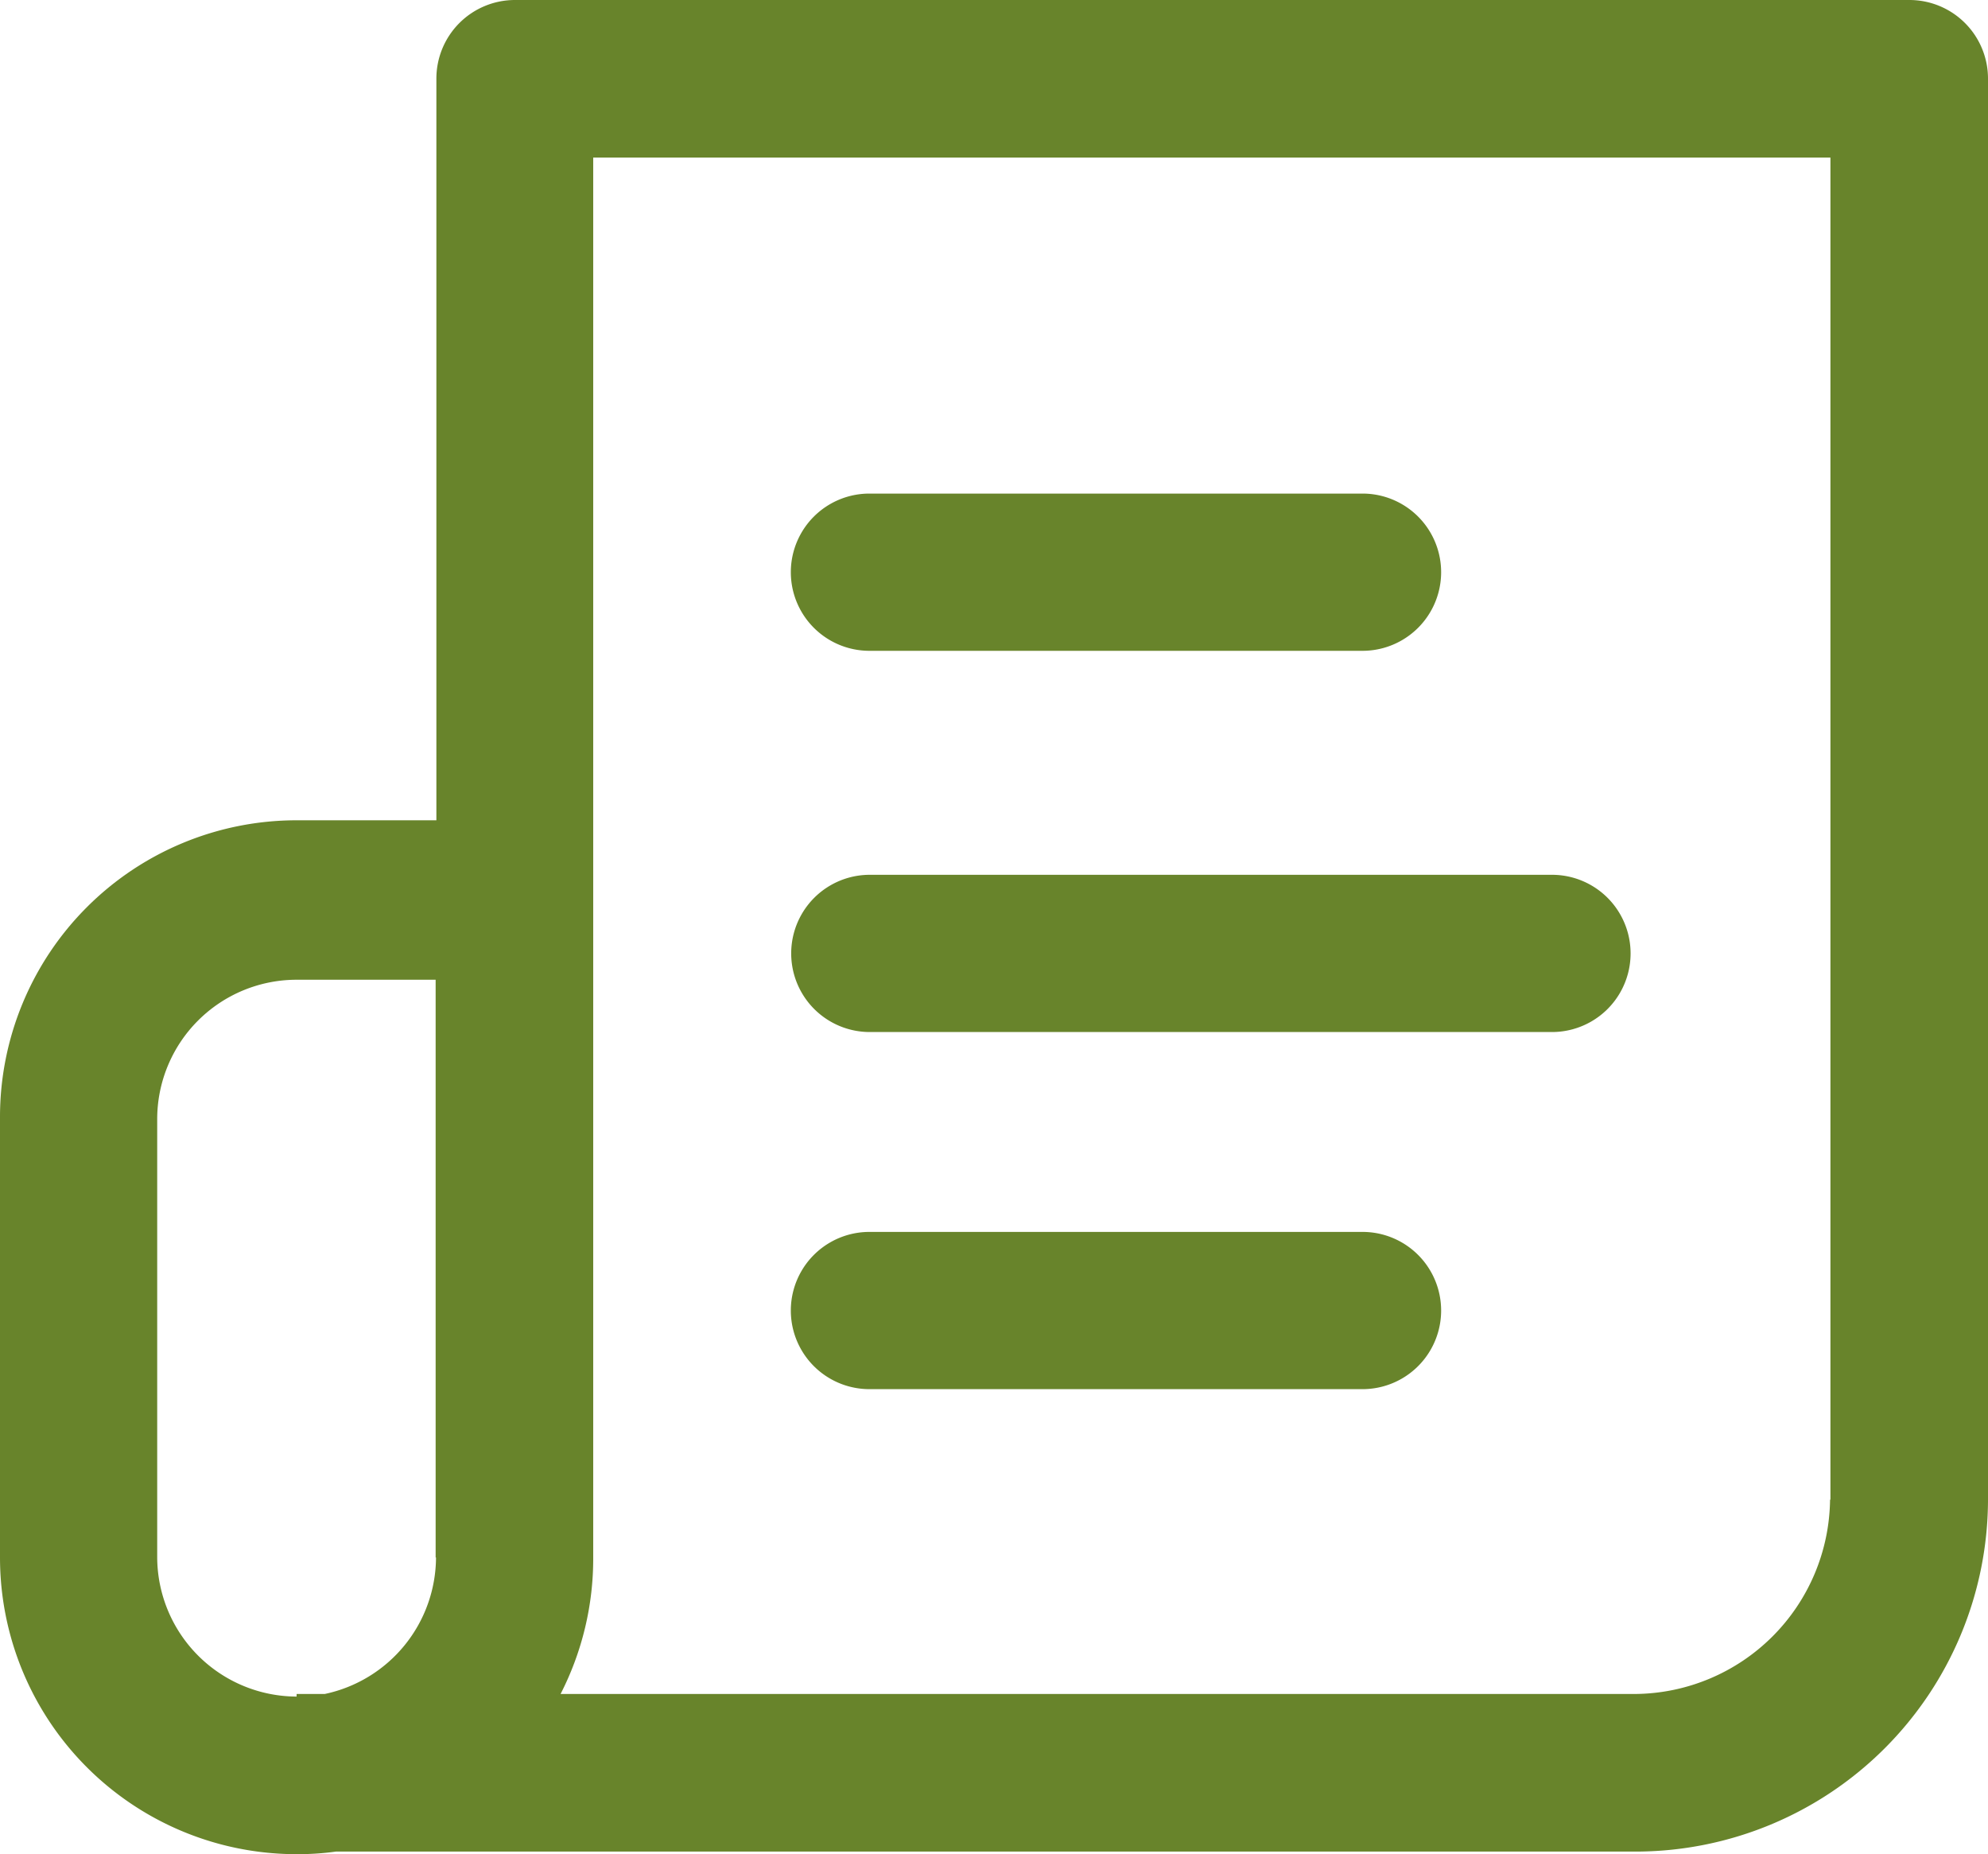
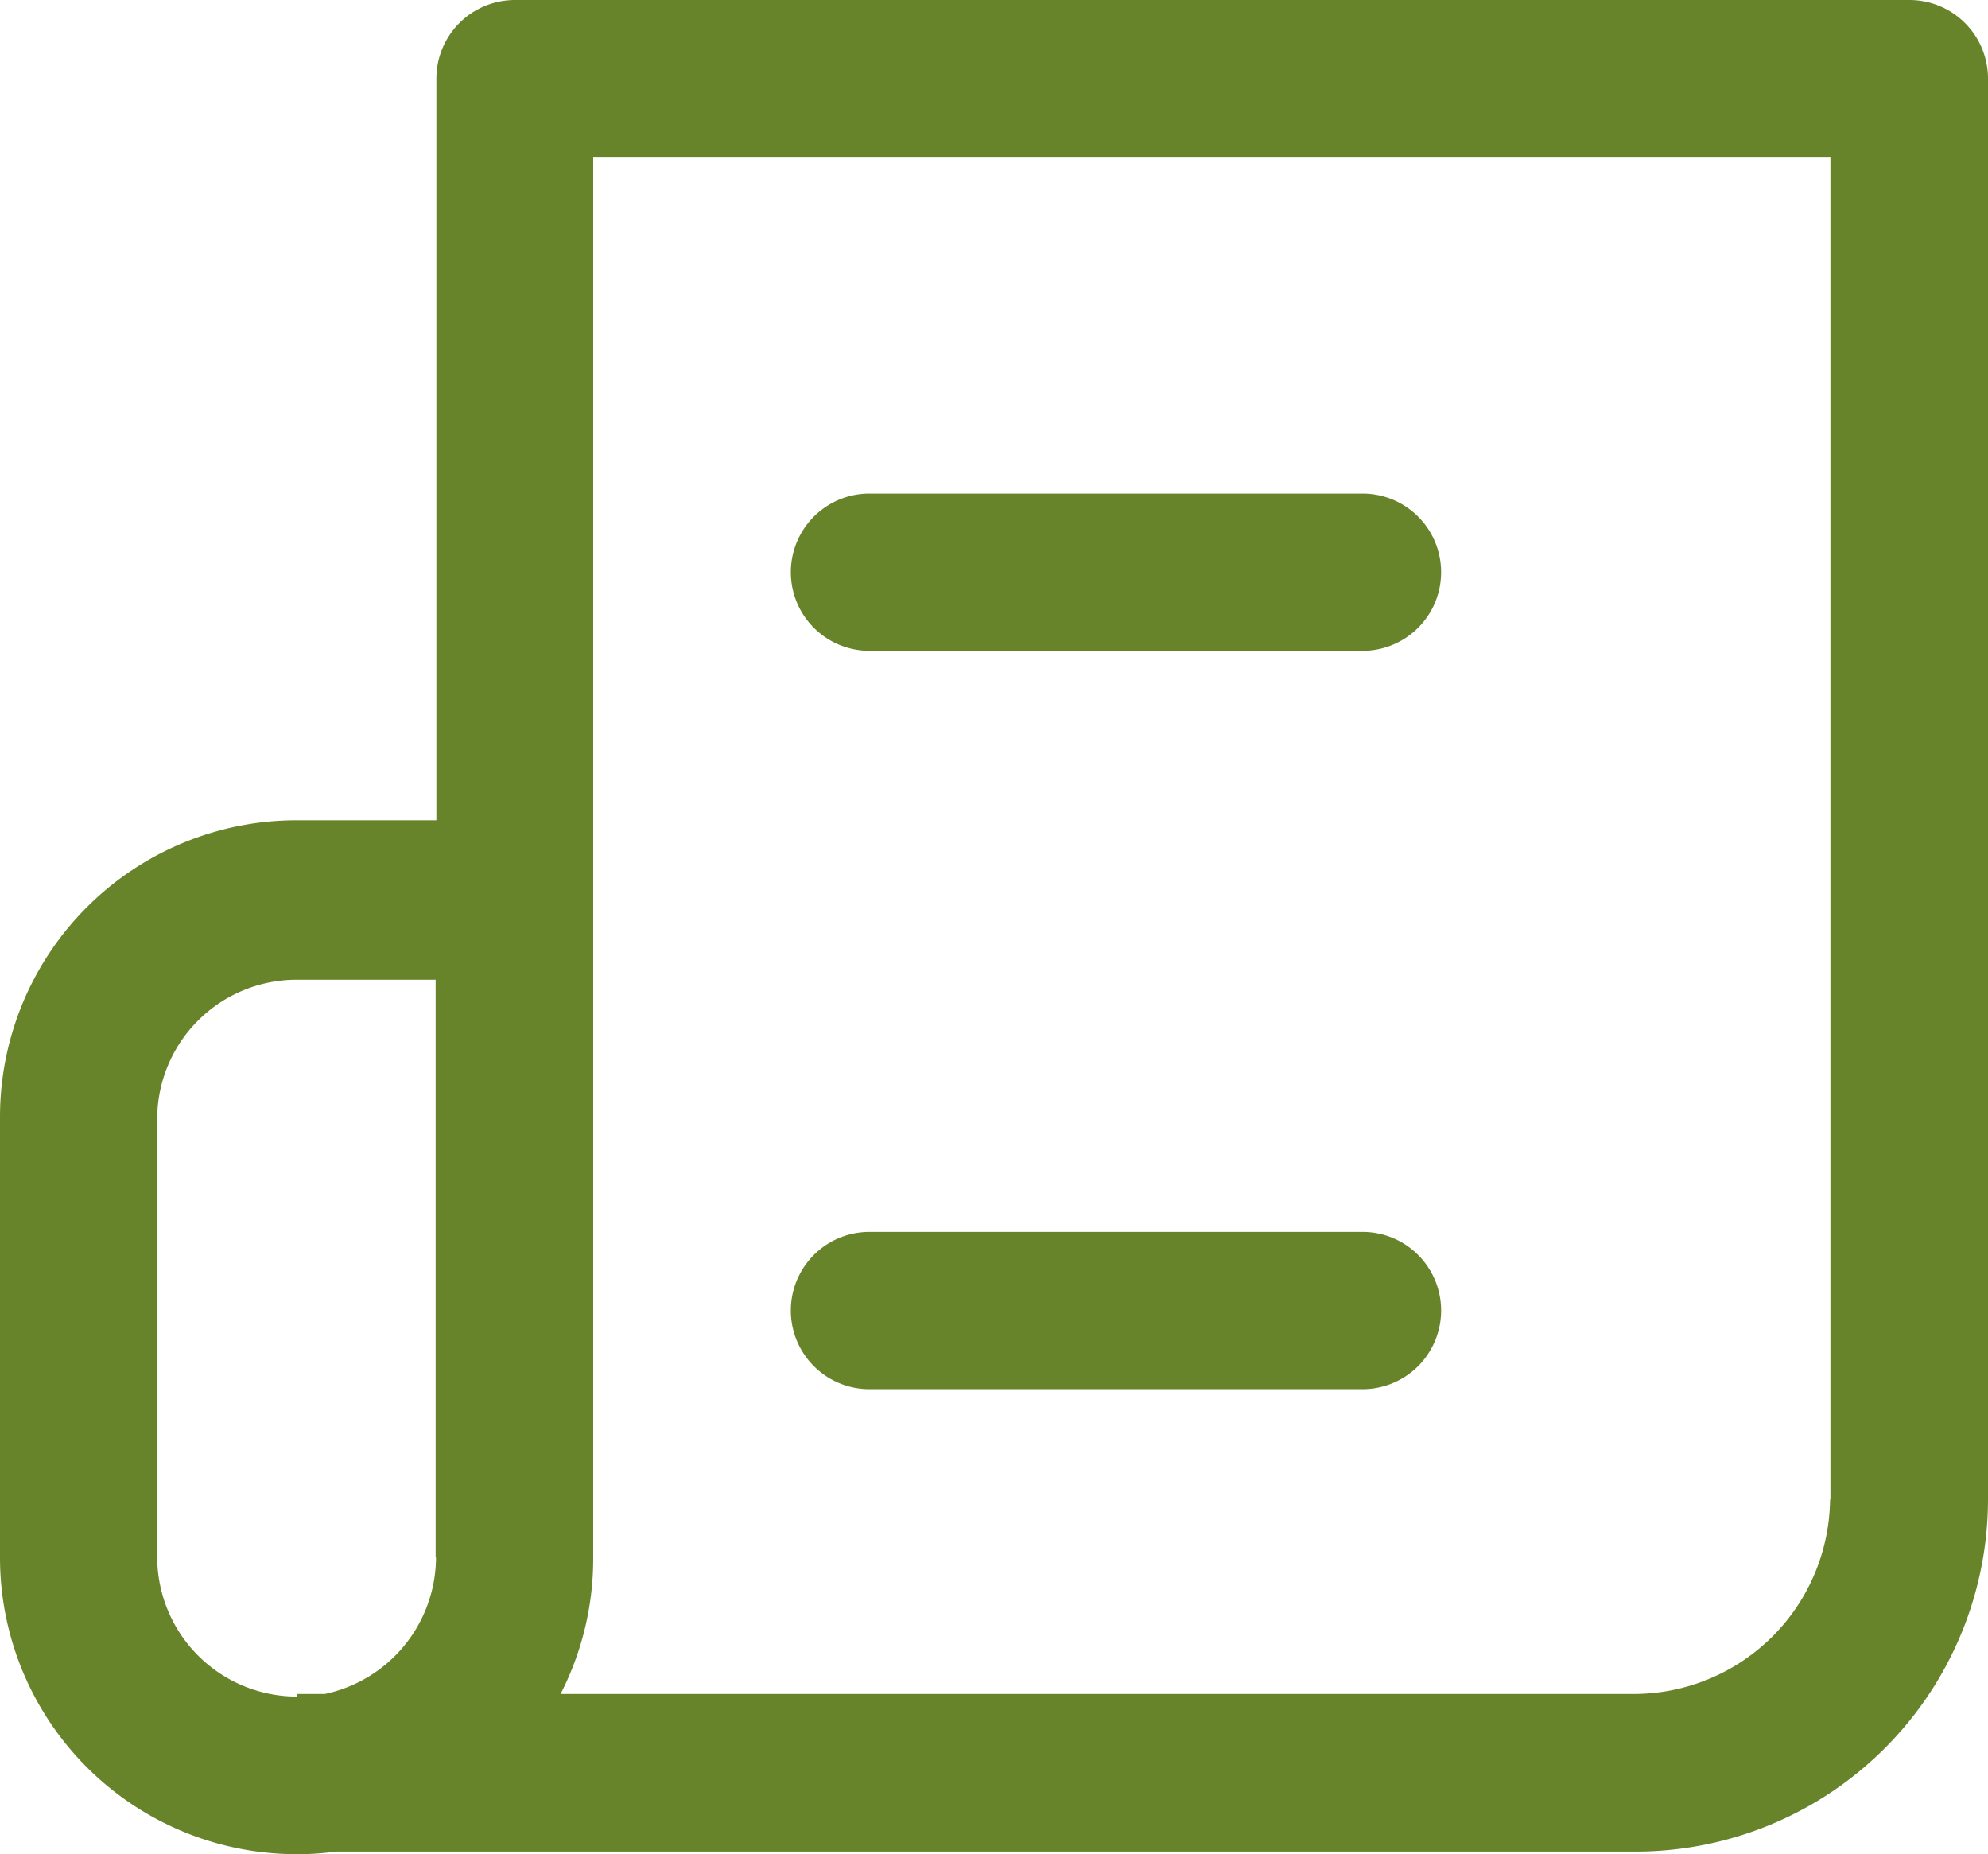
<svg xmlns="http://www.w3.org/2000/svg" id="Laag_1" data-name="Laag 1" viewBox="0 0 53.62 50">
  <g id="offerte">
    <path id="Path_1637" data-name="Path 1637" d="M36.75,13.31H23.45a2.12,2.12,0,0,0,0,4.24h13.3a2.12,2.12,0,0,0,0-4.24Z" transform="translate(0 0)" style="fill:#68842b" />
    <path id="Path_1639" data-name="Path 1639" d="M51.49,0H13.89a2.12,2.12,0,0,0-2.12,2.12v20H8a8,8,0,0,0-8,8V42a8,8,0,0,0,8,8,7.55,7.55,0,0,0,1.06-.07H44.13a9.51,9.51,0,0,0,9.49-9.49V2.12A2.12,2.12,0,0,0,51.5,0ZM11.76,42a3.78,3.78,0,0,1-3,3.68H8v.07A3.77,3.77,0,0,1,4.24,42V30.17A3.76,3.76,0,0,1,8,26.42h3.75V42Zm37.6-1.56a5.3,5.3,0,0,1-5.24,5.24h-29A8,8,0,0,0,16,42V4.25H49.37V40.44Z" transform="translate(0 0)" style="fill:#68842b" />
    <path id="Path_1640" data-name="Path 1640" d="M36.75,33.22H23.45a2.12,2.12,0,1,0,0,4.24H36.75a2.12,2.12,0,1,0,0-4.24Z" transform="translate(0 0)" style="fill:#68842b" />
-     <path id="Path_1638" data-name="Path 1638" d="M41.86,23.59H23.46a2.12,2.12,0,0,0,0,4.24h18.4a2.12,2.12,0,0,0,0-4.24Z" transform="translate(0 0)" style="fill:#68842b" />
  </g>
</svg>